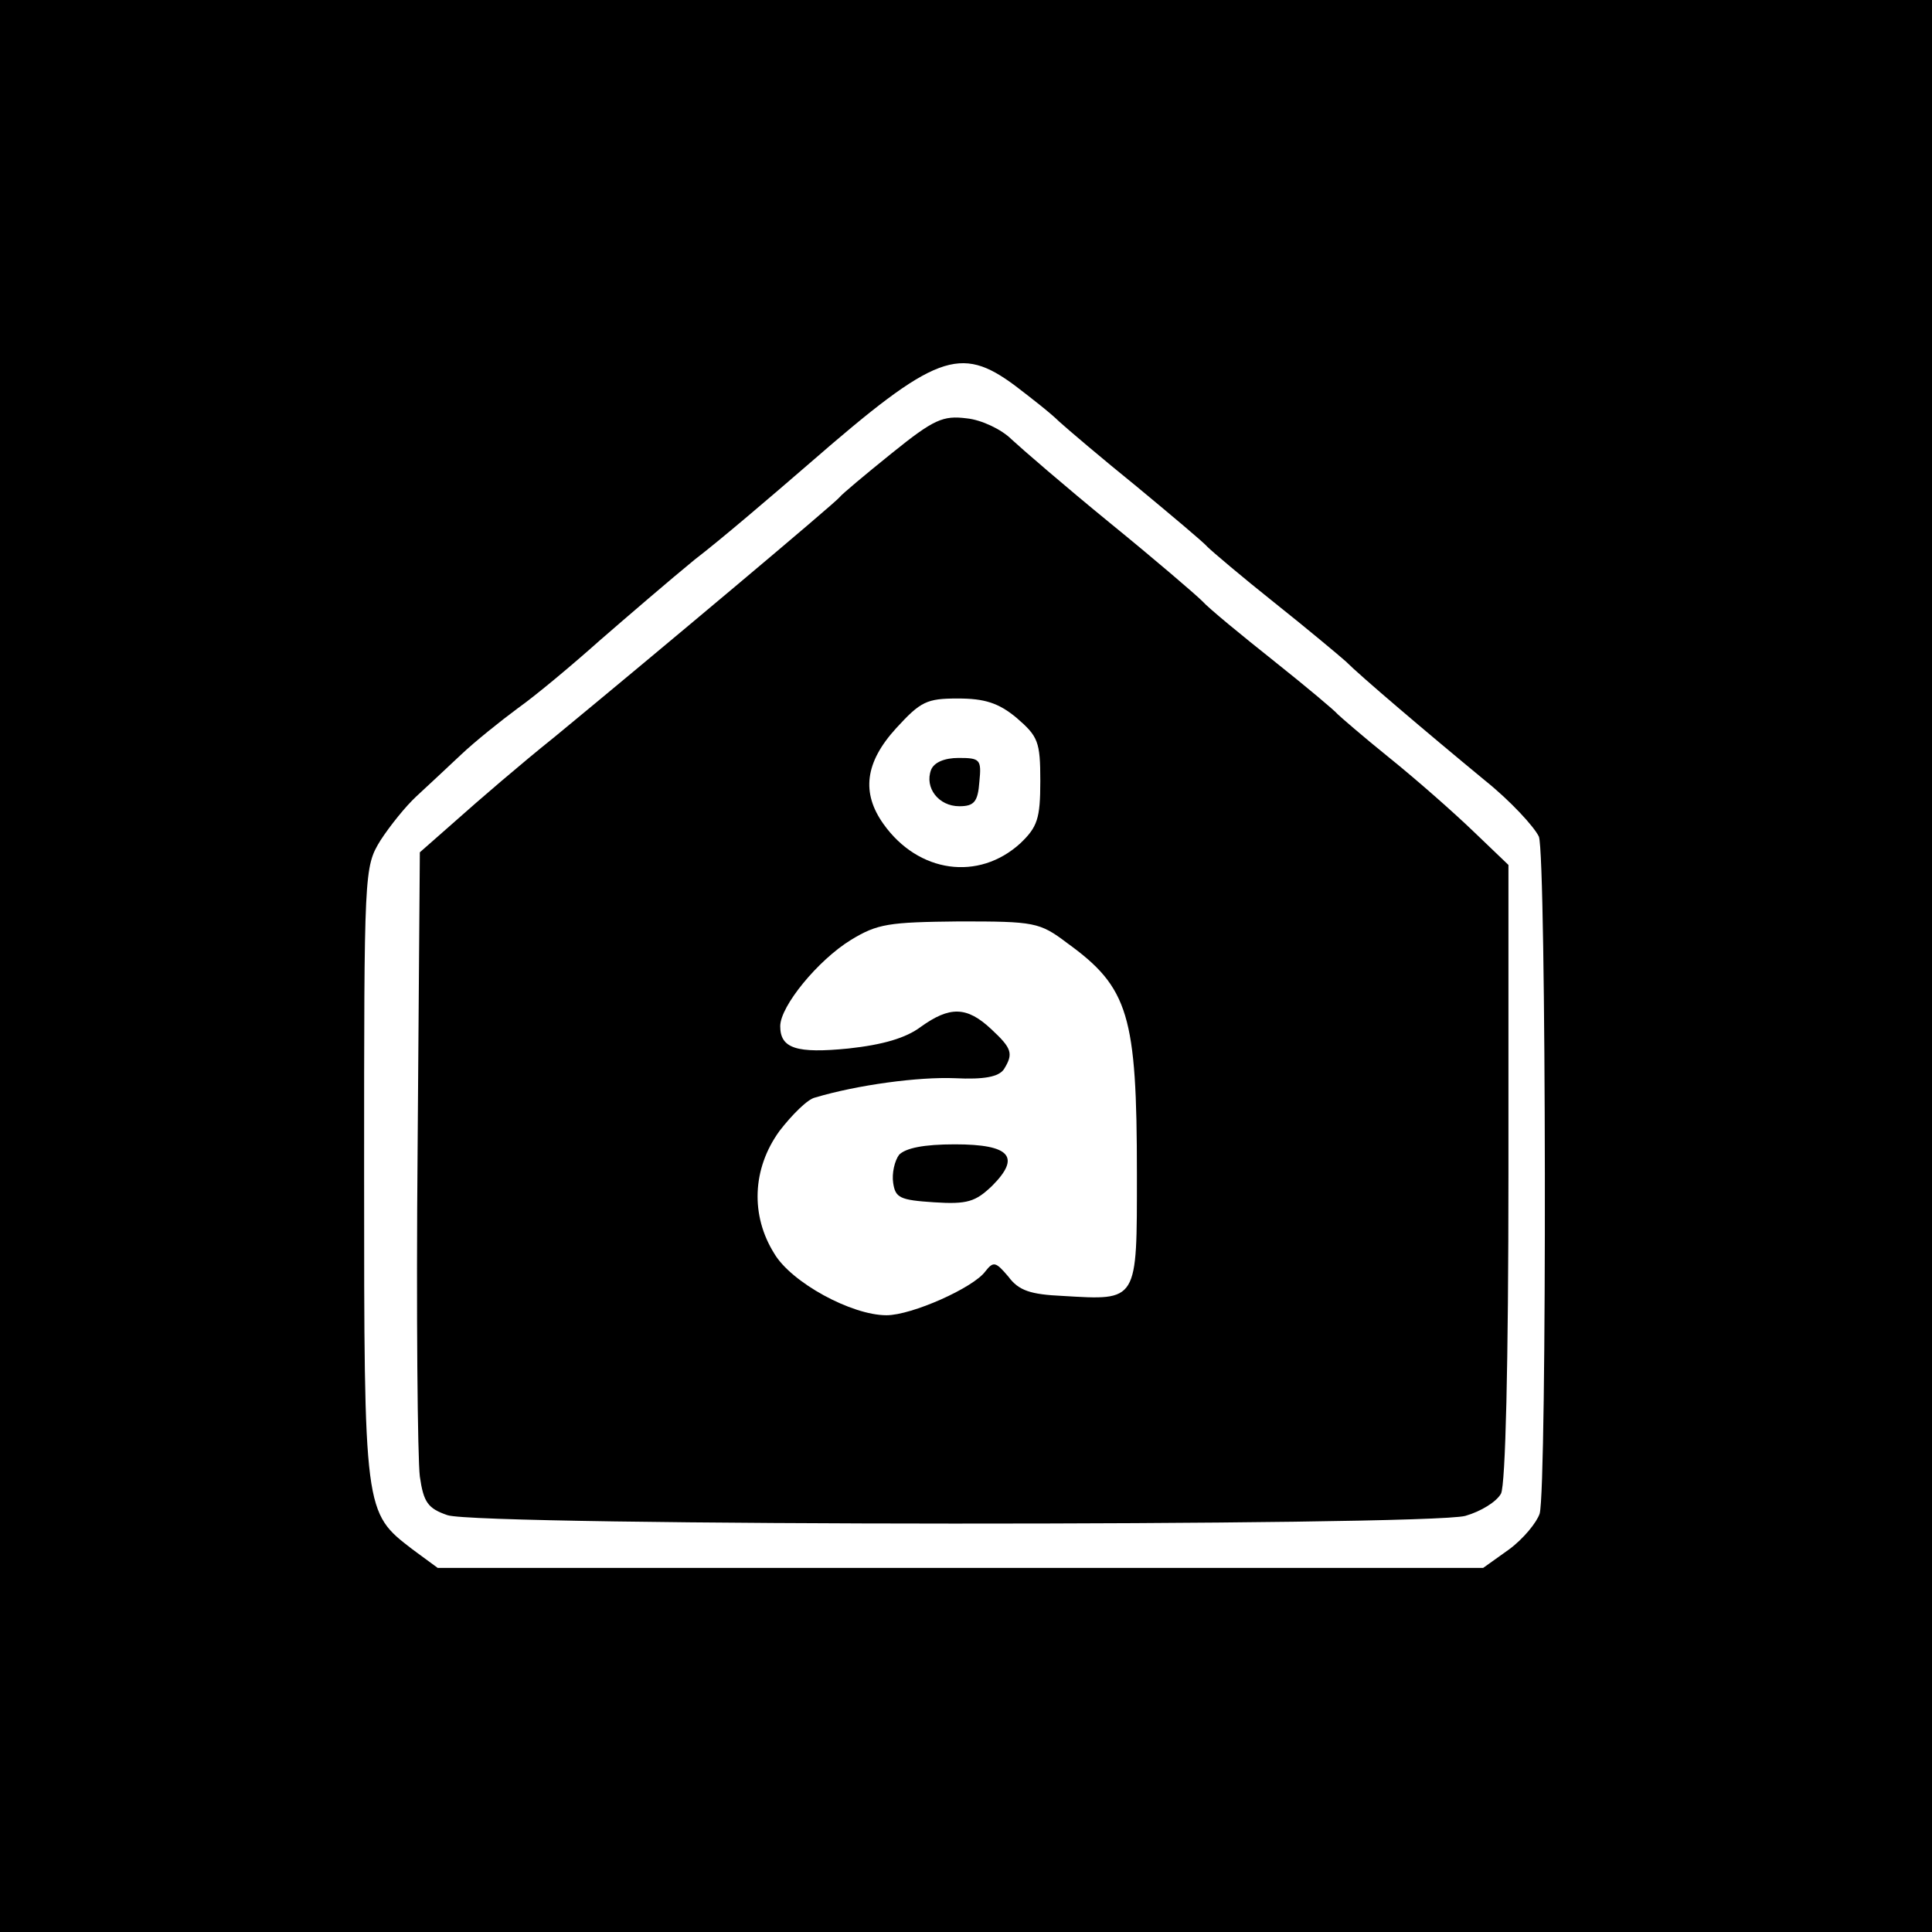
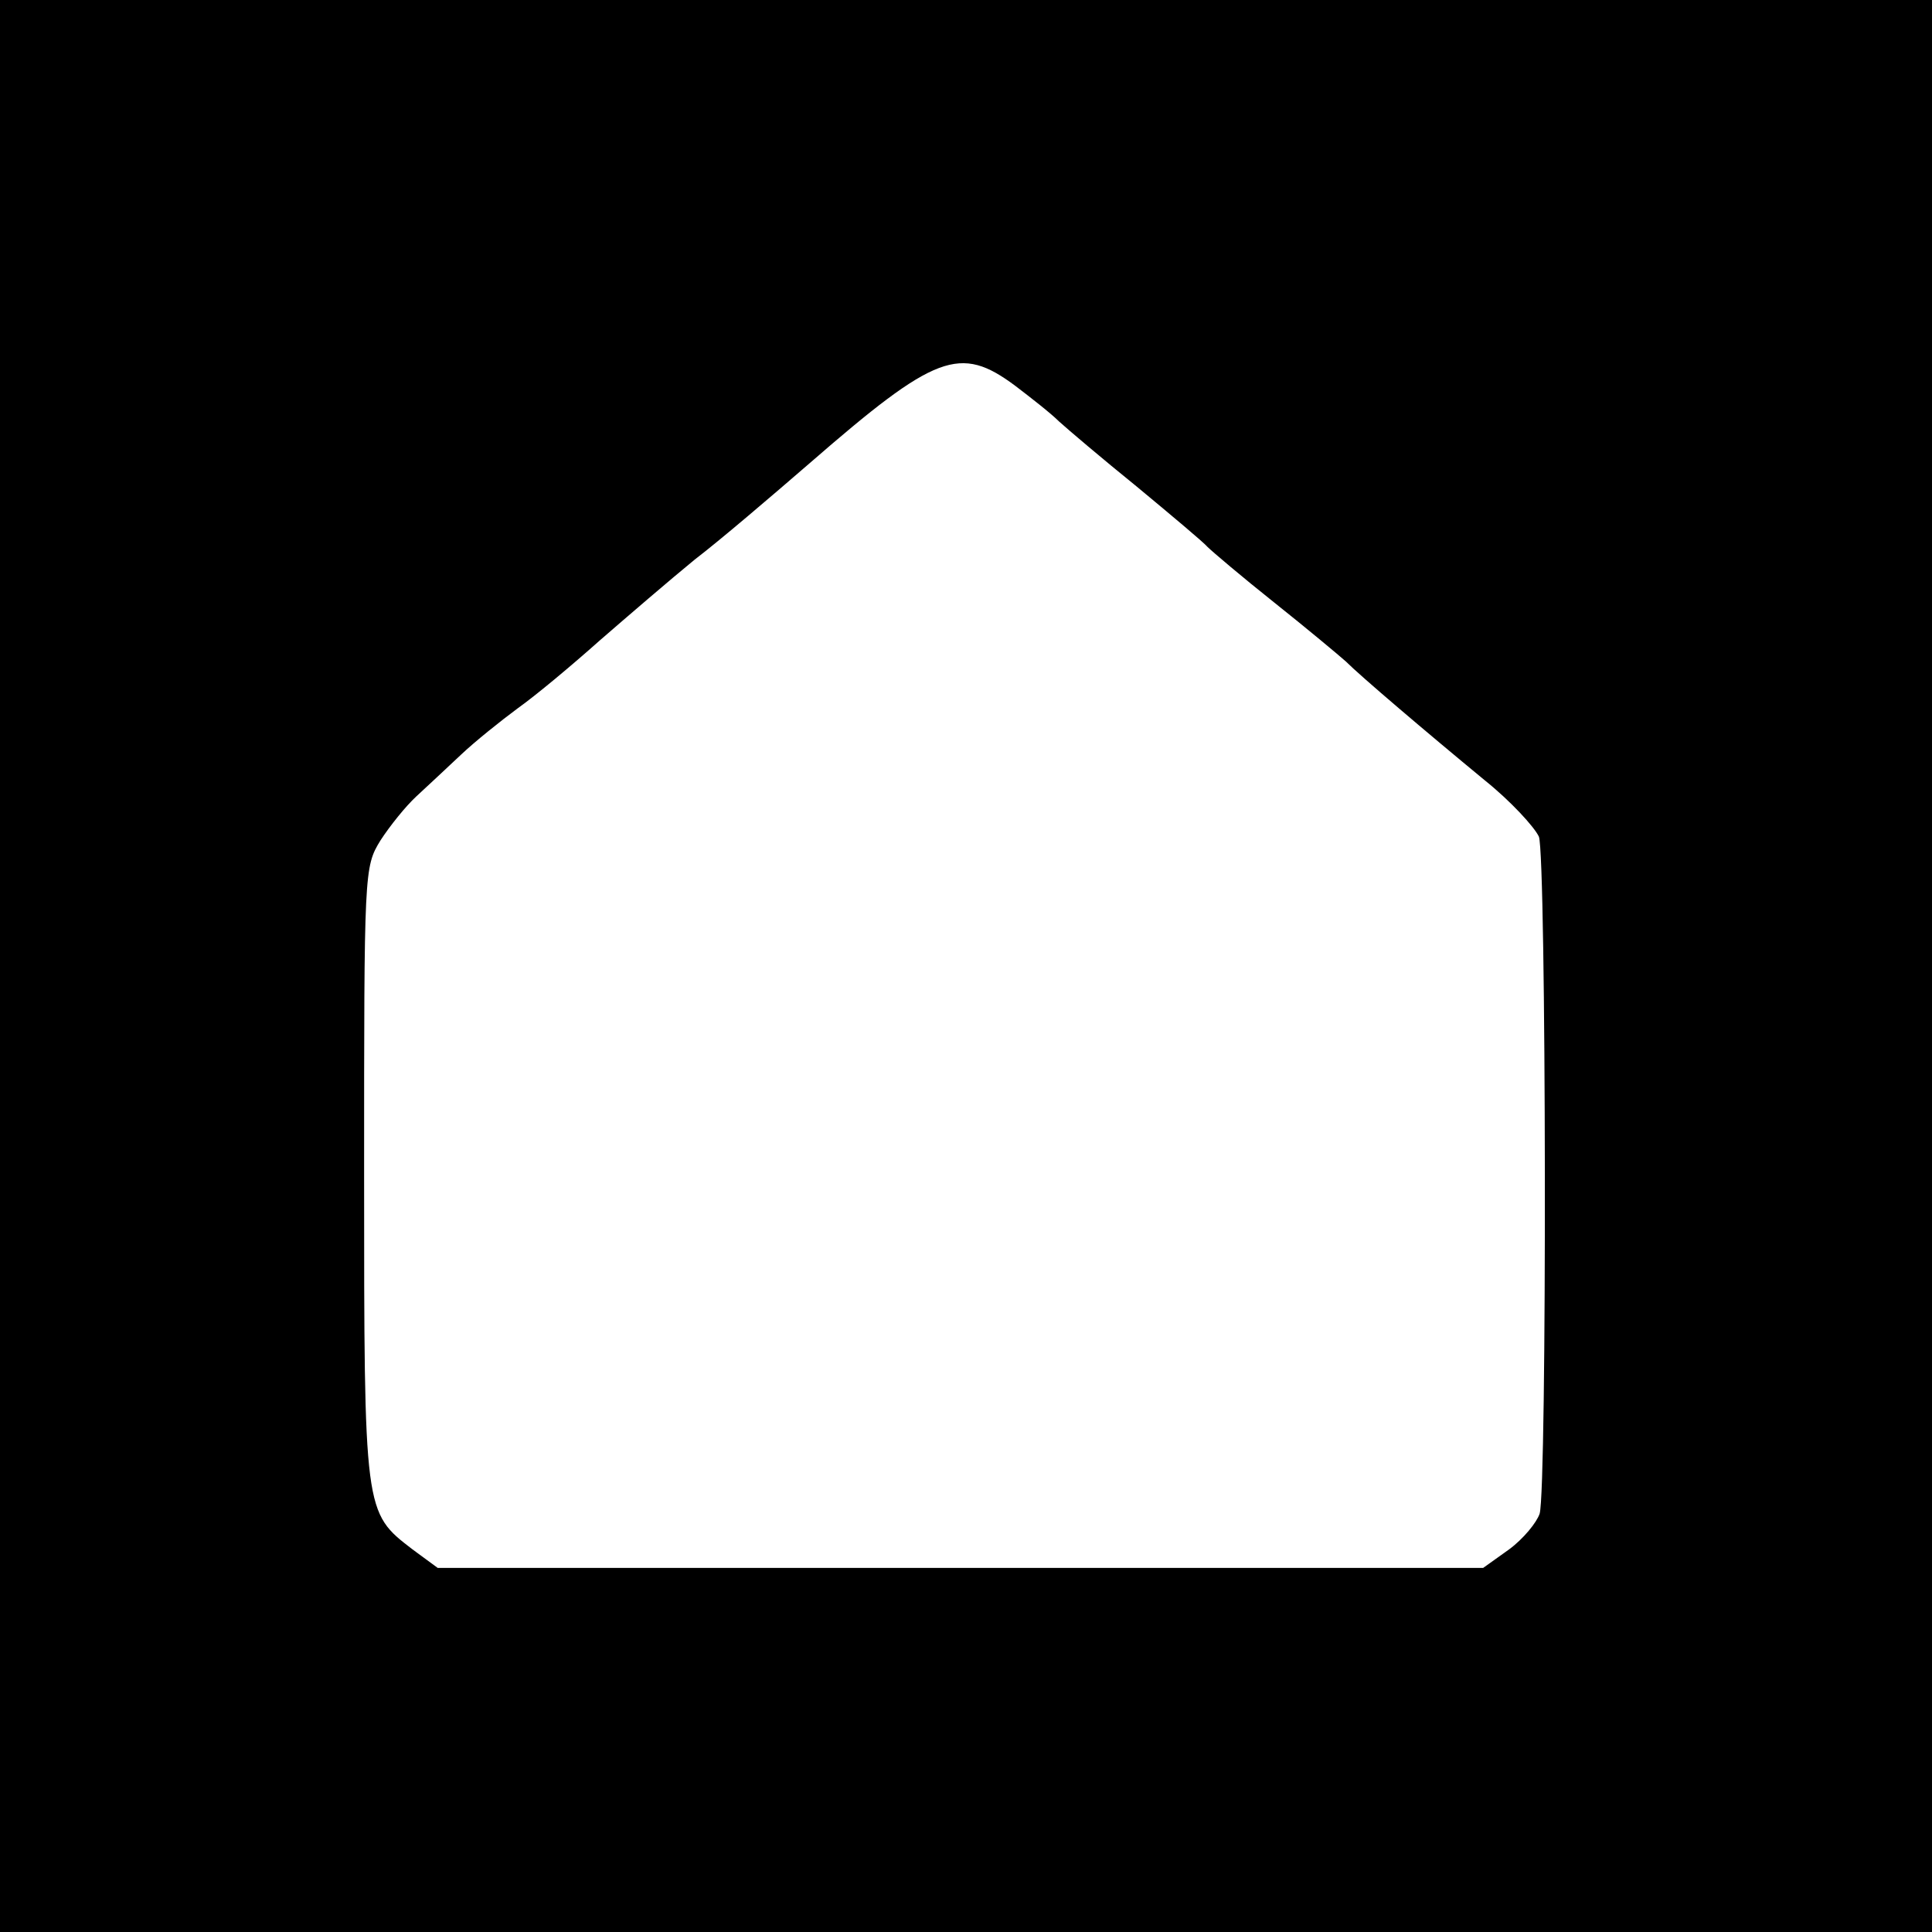
<svg xmlns="http://www.w3.org/2000/svg" version="1.0" width="260pt" height="260pt" viewBox="0 0 260 260" preserveAspectRatio="xMidYMid meet">
  <g transform="translate(0,260) scale(0.1,-0.1)" fill="#000000" stroke="none">
    <path d="M0 1300 l0 -1300 1300 0 1300 0 0 1300 0 1300 -1300 0 -1300 0 0 -1300z m1366 781 c21 -16 48 -37 59 -48 11 -10 58 -50 105 -88 47 -39 90 -75 95 -81 6 -6 46 -40 90 -75 44 -35 87 -71 96 -79 20 -20 107 -94 187 -160 35 -28 67 -63 73 -76 10 -28 11 -876 1 -911 -4 -12 -22 -34 -41 -48 l-35 -25 -704 0 -703 0 -34 25 c-65 50 -65 48 -65 505 0 409 0 413 22 449 13 20 34 46 48 59 14 13 41 38 60 56 19 18 54 46 77 63 24 17 73 58 110 91 38 33 95 82 128 109 34 26 103 85 155 130 169 147 202 159 276 104z" />
-     <path d="M1200 1990 c-36 -29 -67 -55 -70 -59 -5 -7 -242 -206 -384 -323 -45 -36 -103 -86 -131 -111 l-50 -44 -3 -399 c-2 -220 0 -418 3 -441 5 -35 11 -43 37 -52 42 -15 1318 -15 1370 -1 21 6 42 19 48 30 6 12 10 172 10 432 l0 414 -47 45 c-27 26 -77 70 -113 99 -36 29 -67 56 -70 59 -3 4 -41 36 -85 71 -44 35 -88 71 -97 81 -9 9 -65 57 -124 105 -60 49 -119 100 -133 113 -13 13 -40 26 -60 28 -32 4 -44 -1 -101 -47z m168 -356 c29 -25 32 -32 32 -85 0 -51 -4 -62 -27 -84 -56 -51 -137 -40 -184 26 -30 42 -25 83 17 129 33 36 41 40 83 40 36 0 55 -6 79 -26z m68 -303 c83 -60 94 -97 94 -311 0 -173 2 -170 -100 -164 -43 2 -59 7 -73 26 -17 20 -20 21 -31 7 -16 -22 -99 -59 -133 -59 -47 0 -128 44 -151 83 -32 51 -30 114 7 165 17 22 38 43 48 45 57 17 139 28 188 26 40 -2 59 2 66 12 13 21 11 28 -17 54 -33 31 -56 31 -95 3 -20 -15 -51 -24 -97 -29 -70 -7 -92 0 -92 30 0 27 51 89 95 116 36 22 51 24 146 25 101 0 108 -1 145 -29z" />
-     <path d="M1253 1564 c-9 -24 10 -49 38 -49 20 0 25 6 27 33 3 30 1 32 -28 32 -19 0 -33 -6 -37 -16z" />
-     <path d="M1210 1046 c-6 -8 -10 -25 -8 -38 3 -20 9 -23 55 -26 45 -3 56 1 78 22 39 39 25 56 -50 56 -42 0 -66 -5 -75 -14z" />
  </g>
</svg>